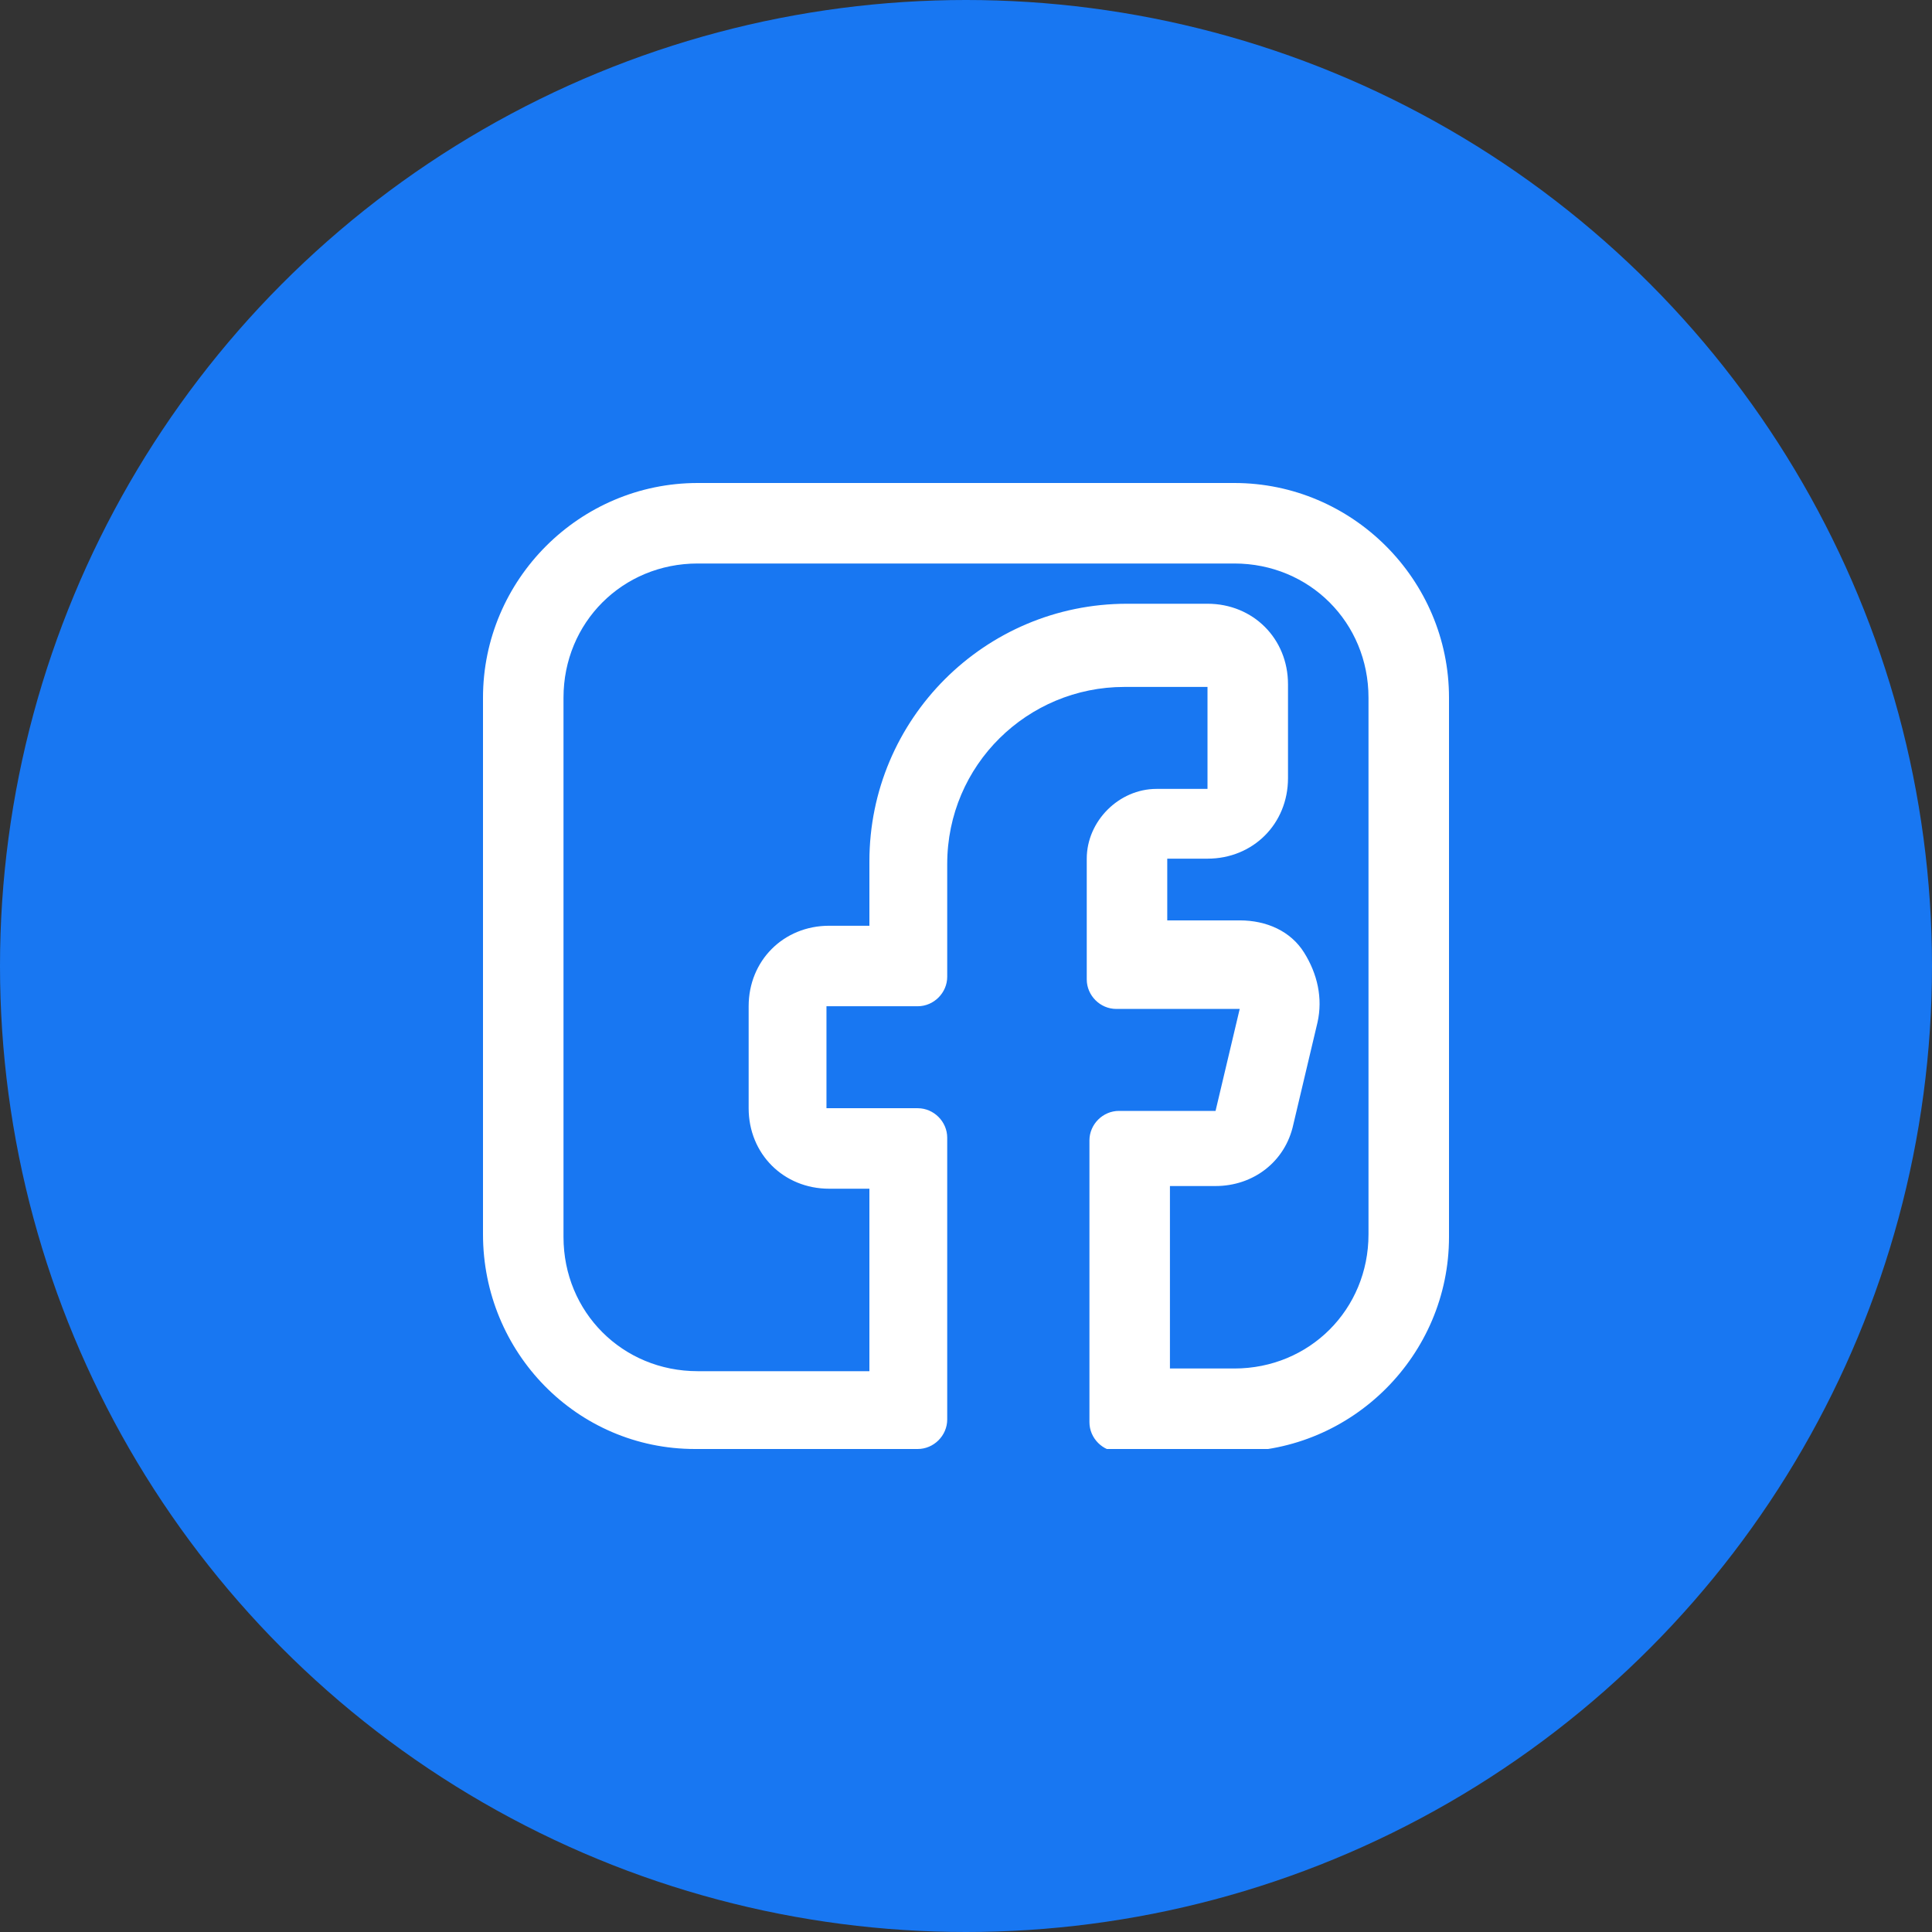
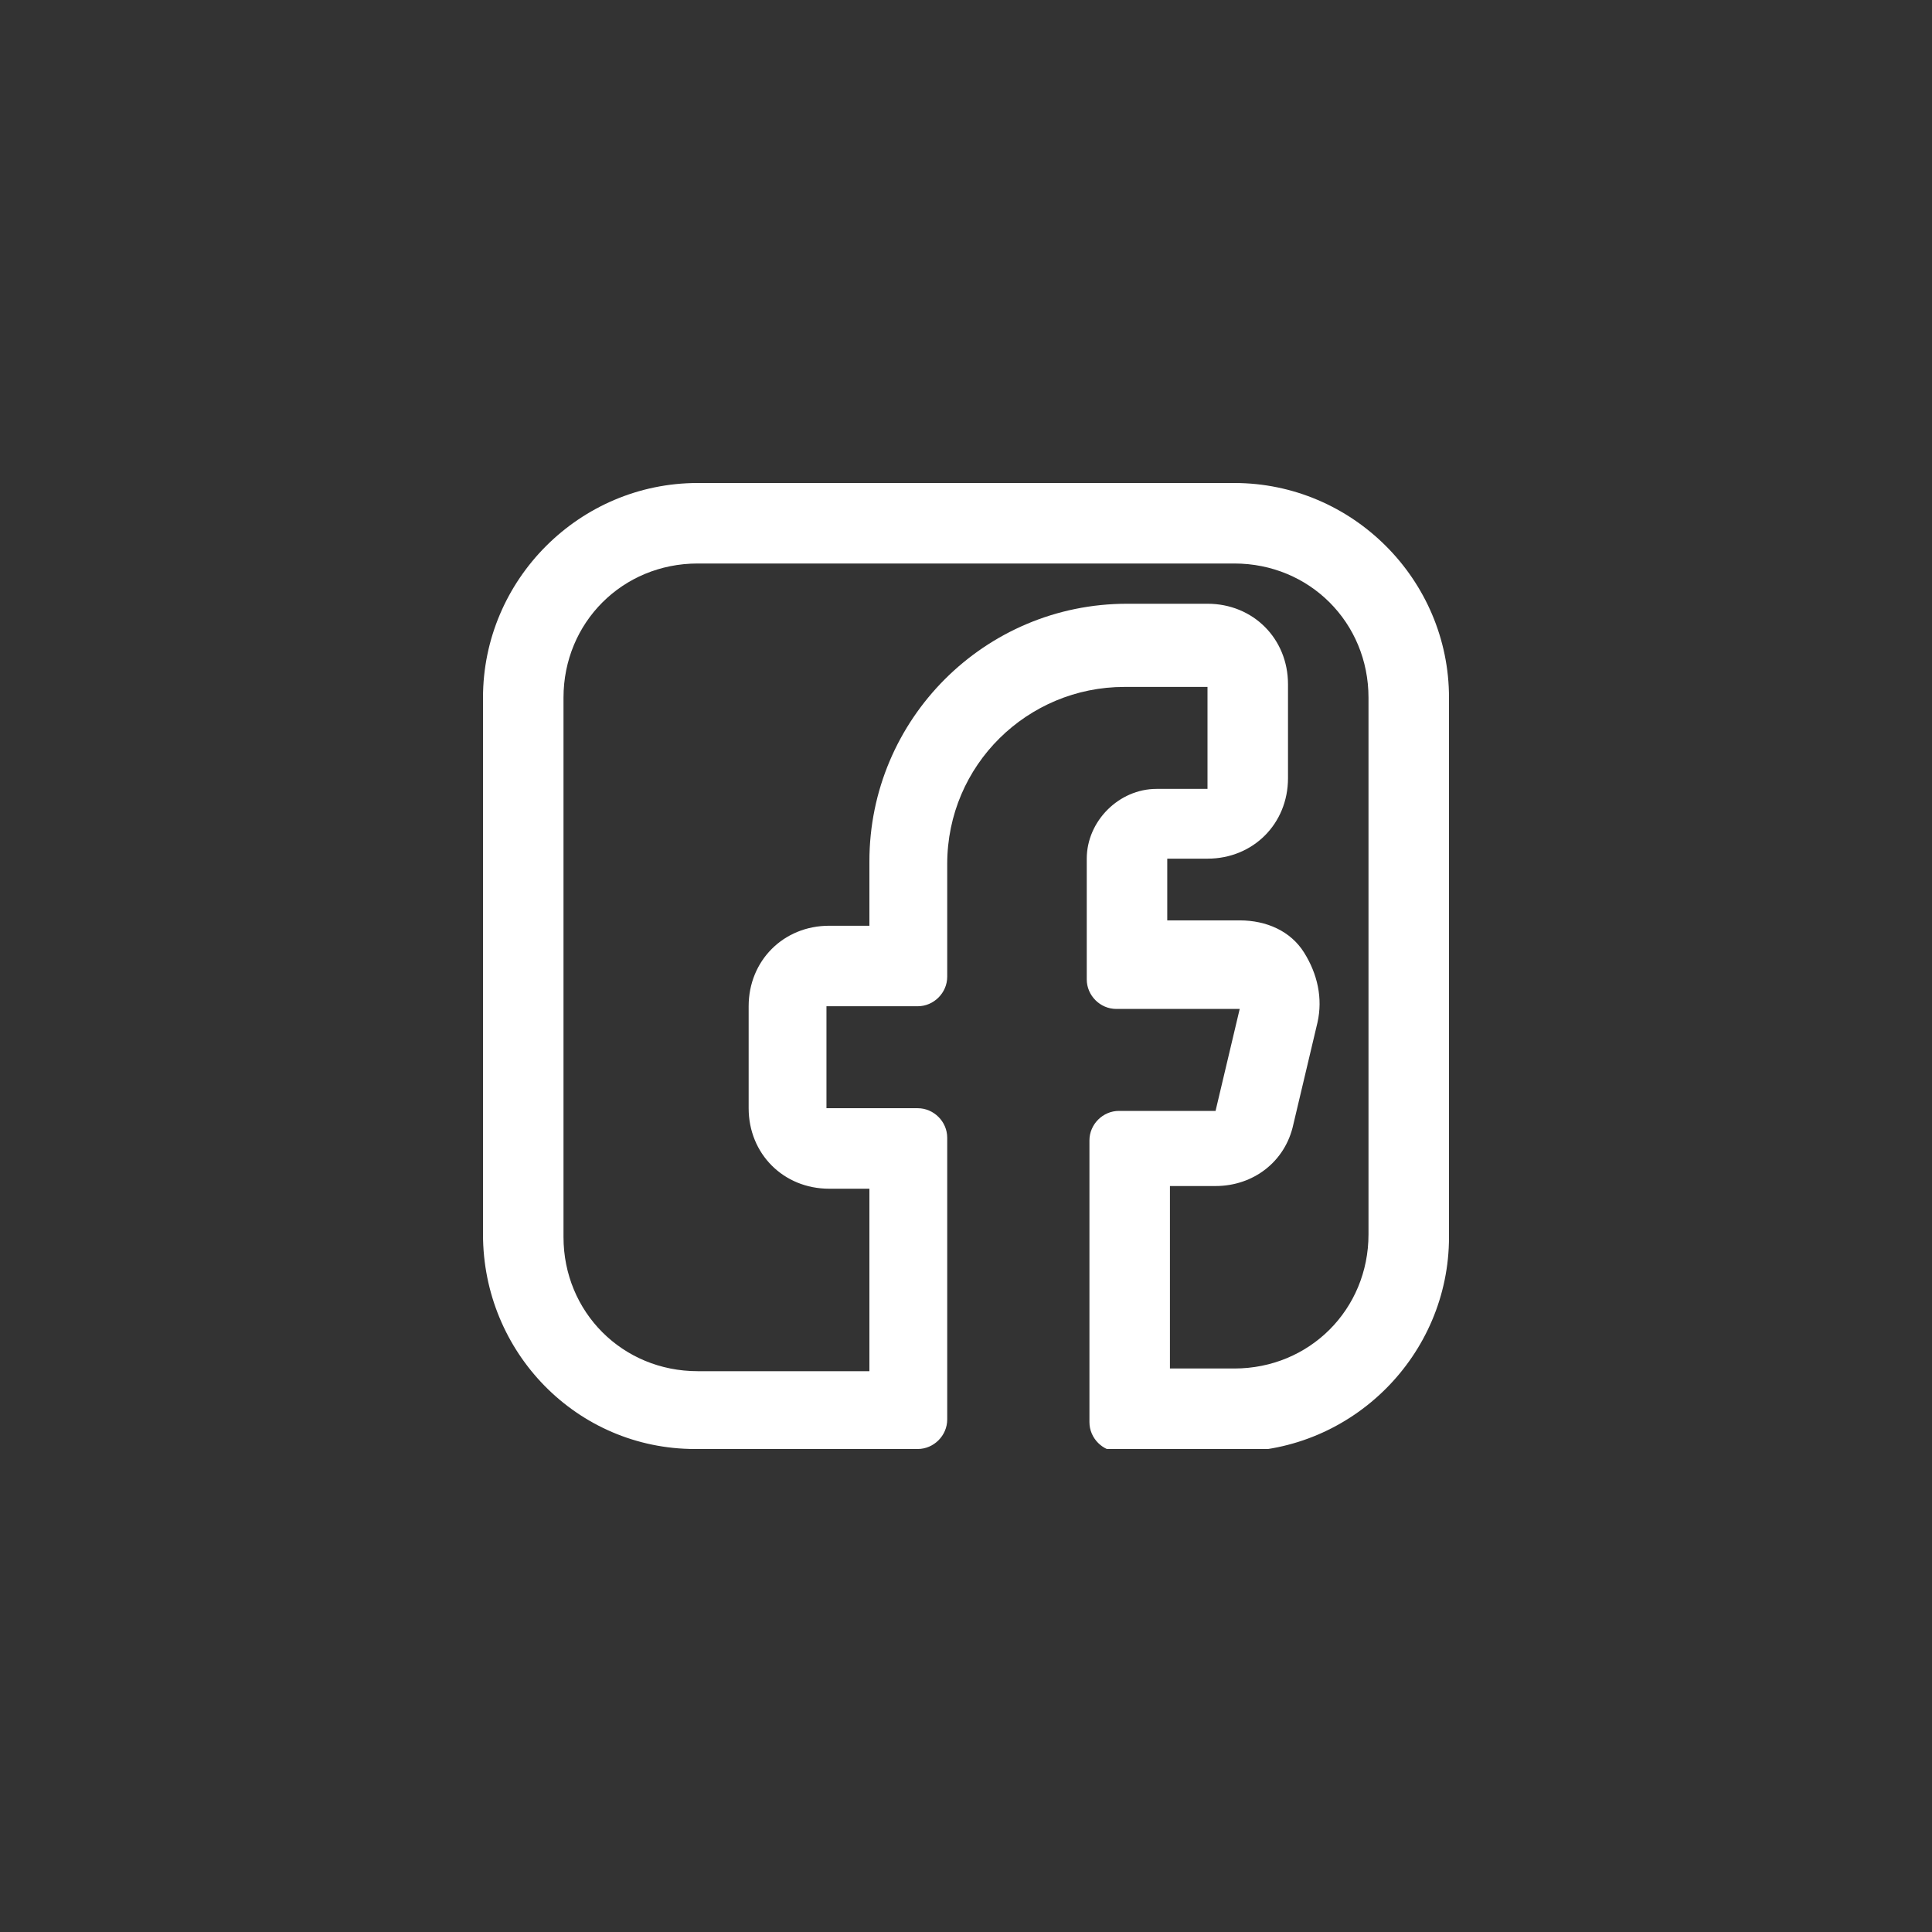
<svg xmlns="http://www.w3.org/2000/svg" width="36" height="36" fill="none">
  <rect width="100%" height="100%" fill="#333333" stroke="none" />
-   <circle cx="18" cy="18" r="18" fill="#1877F2" />
  <g clip-path="url(#clip0)">
    <path d="M23 9H13c-2.2 0-4 1.8-4 4v10c0 2.2 1.75 4 3.95 4h4.15c.3 0 .55-.25.55-.55V21.2c0-.3-.25-.55-.55-.55h-1.7v-1.9h1.7c.3 0 .55-.25.55-.55v-2.1c0-1.85 1.5-3.3 3.3-3.3h1.55v1.9h-.95c-.7 0-1.3.6-1.3 1.3v2.25c0 .3.25.55.55.55h2.3l-.45 1.9h-1.8c-.3 0-.55.25-.55.55v5.25c0 .3.25.55.55.55H23c2.2 0 4-1.8 4-4V13c0-2.2-1.8-4-4-4zm2.5 14c0 1.4-1.1 2.5-2.5 2.5h-1.2v-3.4h.85c.7 0 1.3-.45 1.45-1.15l.45-1.9c.1-.45 0-.9-.25-1.3s-.7-.6-1.2-.6h-1.35V16h.75c.85 0 1.5-.65 1.5-1.5v-1.75c0-.85-.65-1.5-1.5-1.5H21c-2.65 0-4.8 2.15-4.8 4.8v1.2h-.75c-.85 0-1.5.65-1.5 1.5v1.9c0 .85.65 1.5 1.5 1.5h.75v3.4H13c-1.4 0-2.5-1.1-2.5-2.5V13c0-1.4 1.1-2.5 2.5-2.5h10c1.4 0 2.5 1.1 2.5 2.5v10z" fill="#fff" />
  </g>
  <defs>
    <clipPath id="clip0">
      <path fill="#fff" transform="translate(9 9)" d="M0 0h18v18H0z" />
    </clipPath>
  </defs>
</svg>